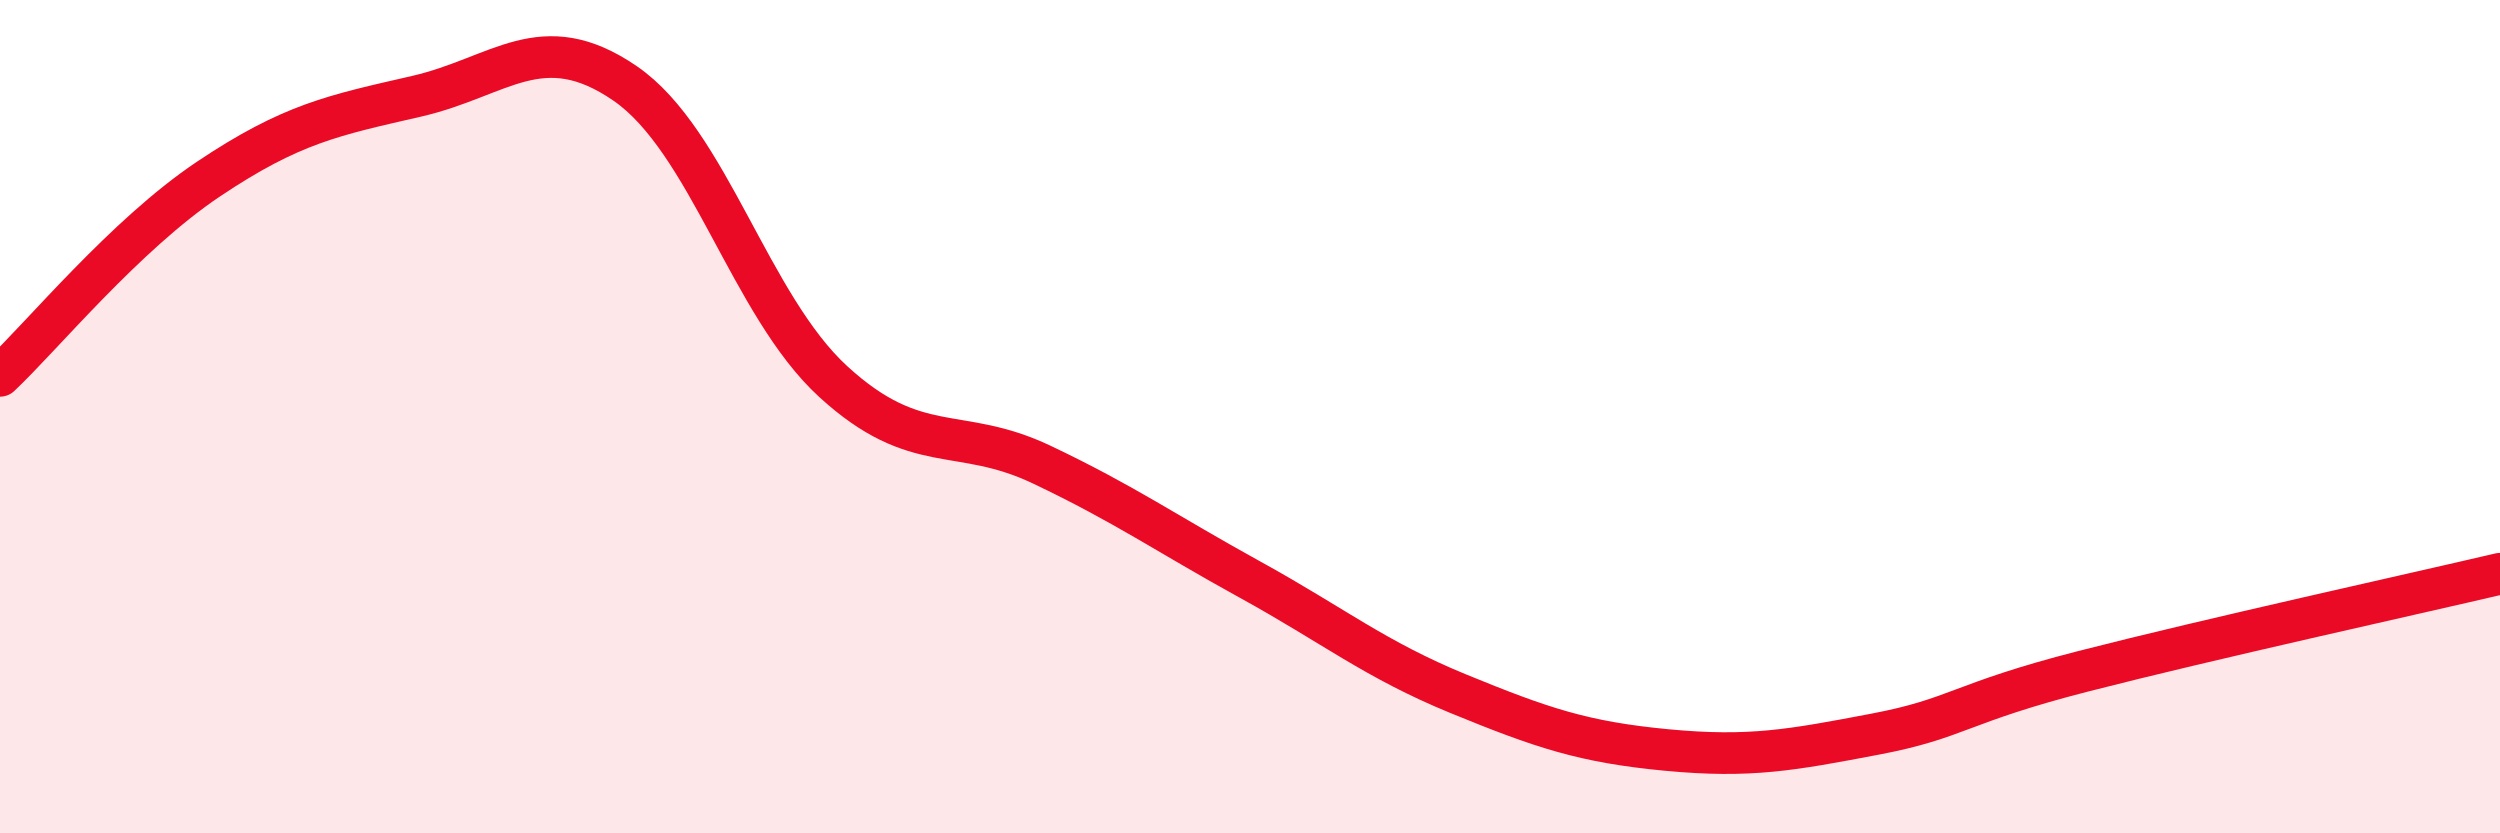
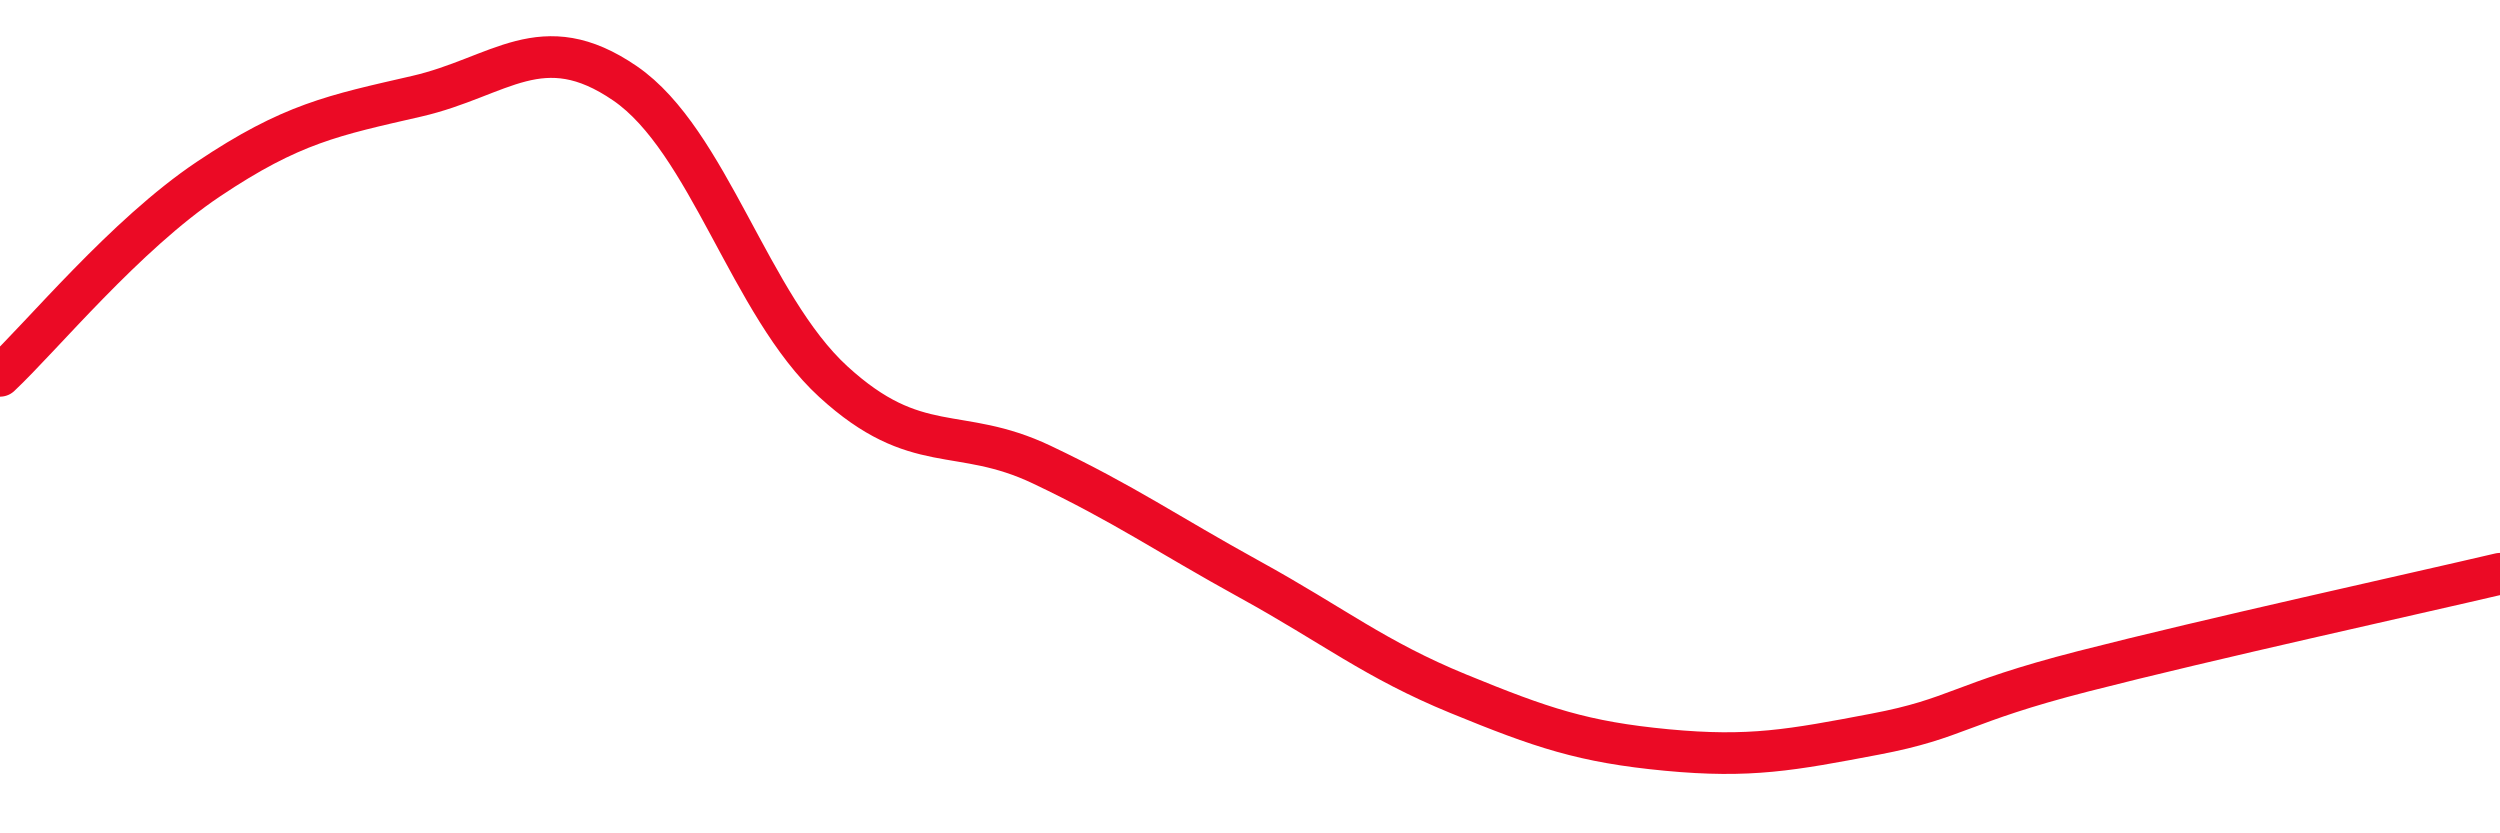
<svg xmlns="http://www.w3.org/2000/svg" width="60" height="20" viewBox="0 0 60 20">
-   <path d="M 0,9.02 C 1,8.08 3,5.64 5,4.3 C 7,2.96 8,2.77 10,2.31 C 12,1.85 13,0.63 15,2 C 17,3.37 18,7.33 20,9.16 C 22,10.99 23,10.2 25,11.15 C 27,12.1 28,12.81 30,13.91 C 32,15.01 33,15.83 35,16.65 C 37,17.47 38,17.81 40,18 C 42,18.19 43,18 45,17.62 C 47,17.24 47,16.88 50,16.11 C 53,15.34 58,14.24 60,13.77L60 20L0 20Z" fill="#EB0A25" opacity="0.1" stroke-linecap="round" stroke-linejoin="round" />
  <path d="M 0,9.02 C 1,8.08 3,5.64 5,4.3 C 7,2.96 8,2.77 10,2.31 C 12,1.85 13,0.63 15,2 C 17,3.37 18,7.33 20,9.16 C 22,10.99 23,10.2 25,11.15 C 27,12.1 28,12.81 30,13.91 C 32,15.01 33,15.83 35,16.65 C 37,17.47 38,17.81 40,18 C 42,18.19 43,18 45,17.62 C 47,17.24 47,16.88 50,16.11 C 53,15.34 58,14.24 60,13.77" stroke="#EB0A25" stroke-width="1" fill="none" stroke-linecap="round" stroke-linejoin="round" />
</svg>